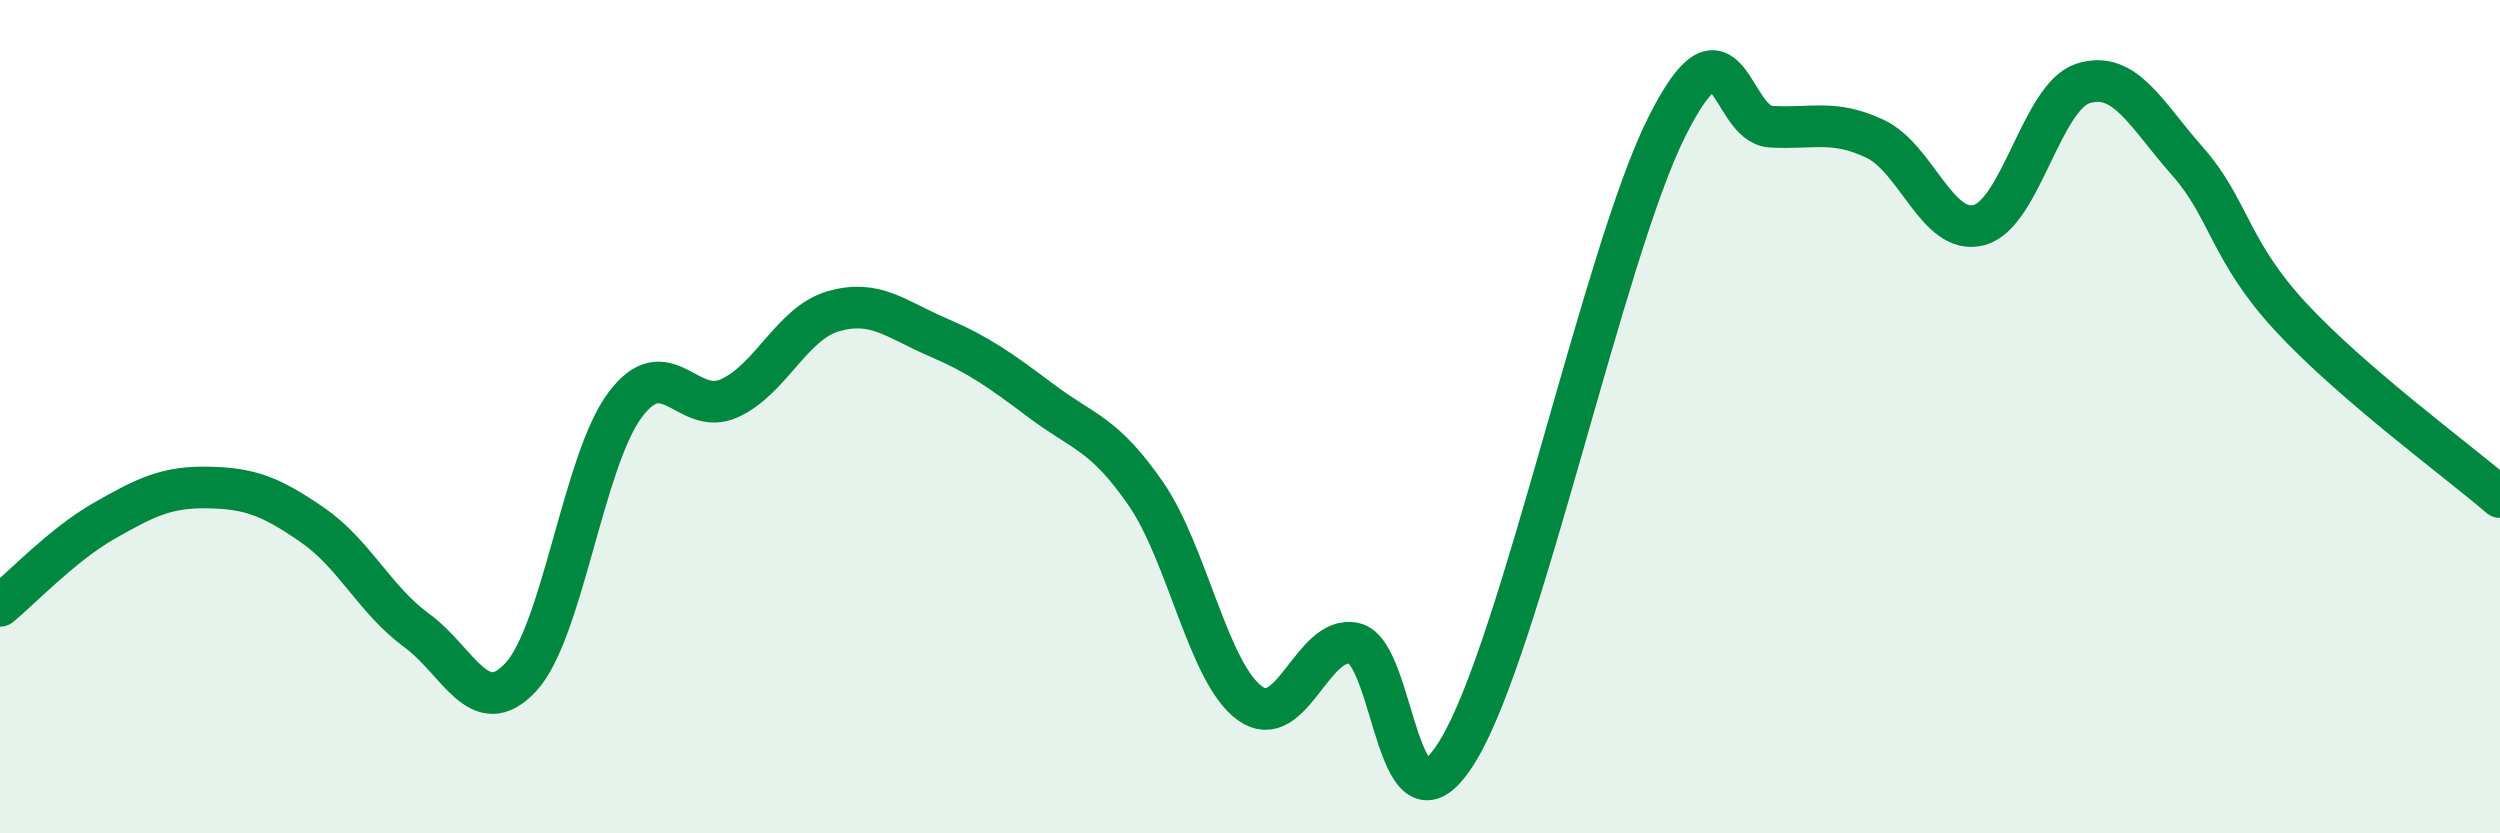
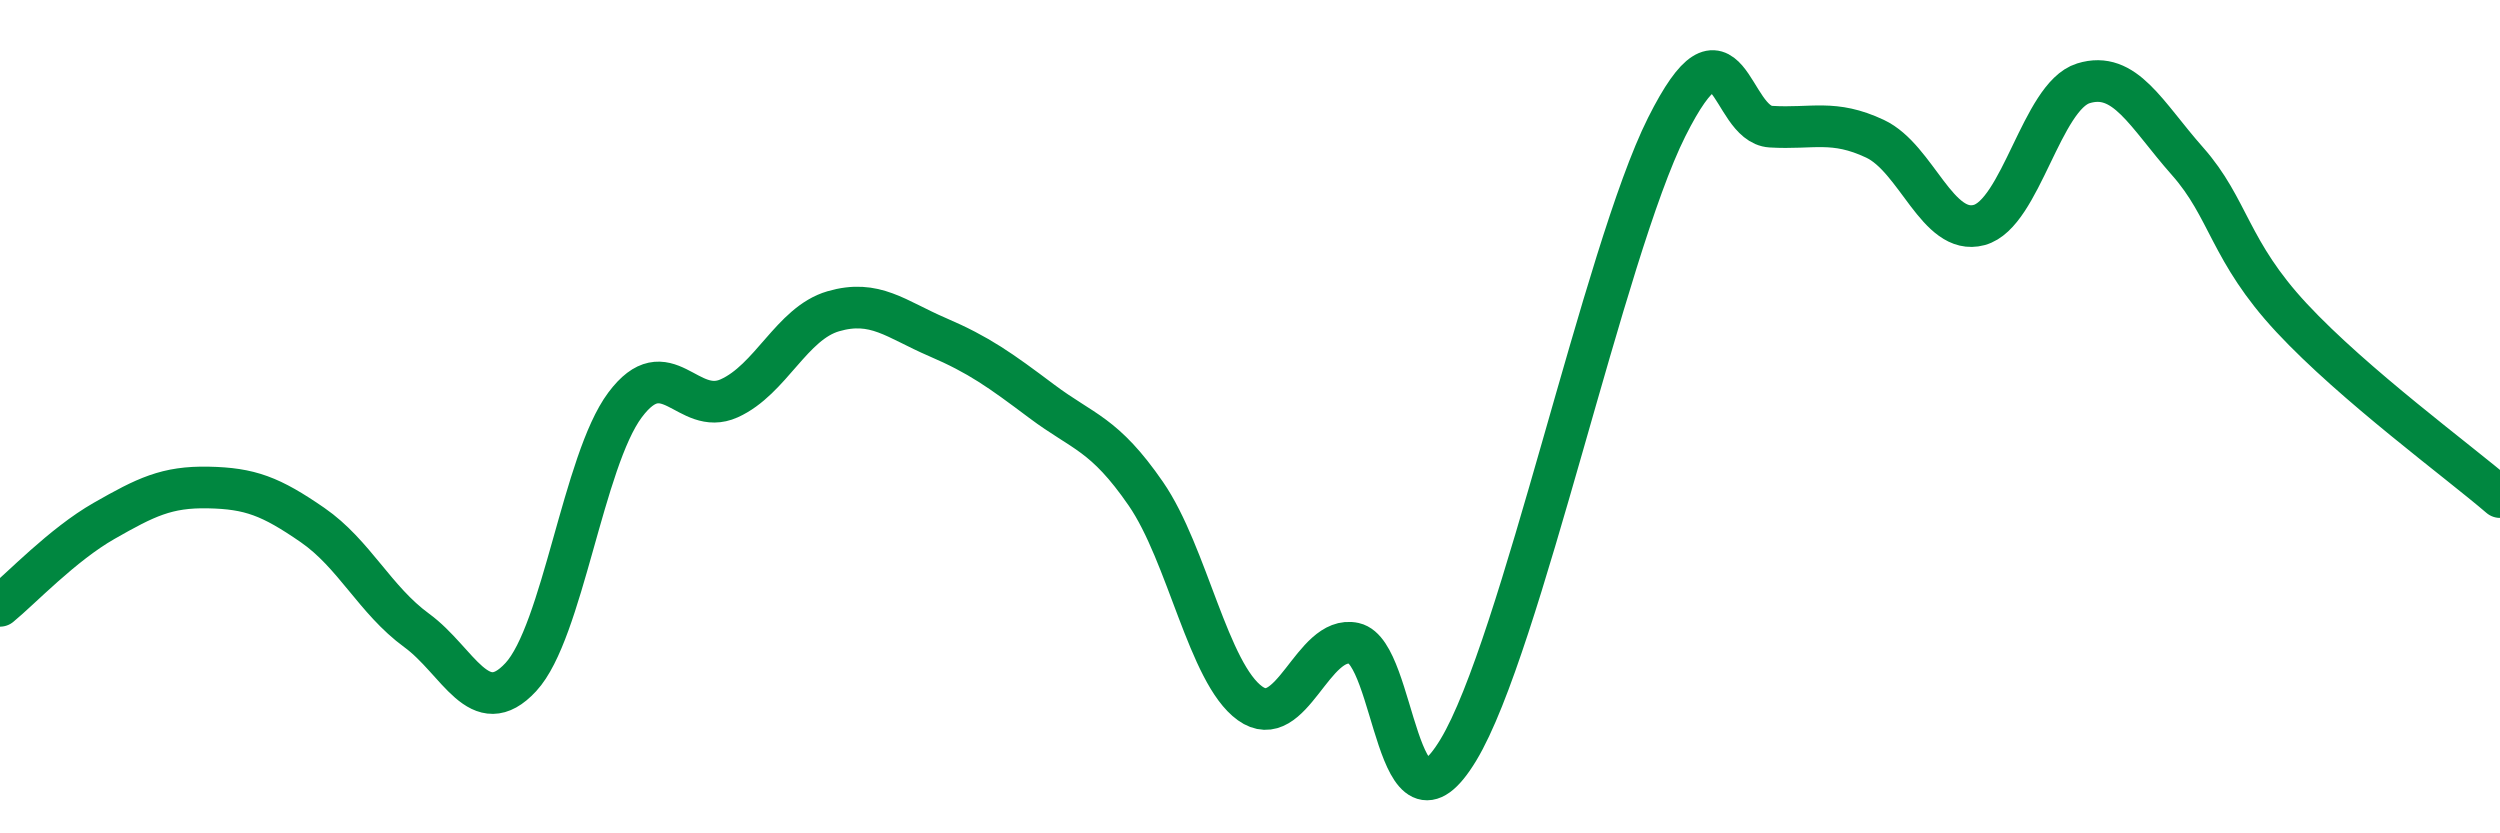
<svg xmlns="http://www.w3.org/2000/svg" width="60" height="20" viewBox="0 0 60 20">
-   <path d="M 0,14.54 C 0.5,14.13 1.5,13.07 2.5,12.5 C 3.5,11.93 4,11.68 5,11.7 C 6,11.72 6.5,11.91 7.5,12.6 C 8.5,13.29 9,14.4 10,15.13 C 11,15.86 11.5,17.33 12.5,16.25 C 13.5,15.17 14,11.06 15,9.72 C 16,8.38 16.5,10.01 17.5,9.56 C 18.5,9.11 19,7.76 20,7.47 C 21,7.18 21.5,7.66 22.5,8.09 C 23.5,8.52 24,8.88 25,9.63 C 26,10.38 26.5,10.4 27.5,11.85 C 28.5,13.3 29,16.16 30,16.88 C 31,17.6 31.5,15.22 32.5,15.44 C 33.5,15.66 33.5,20.48 35,18 C 36.5,15.52 38.5,6.04 40,3.05 C 41.5,0.06 41.5,2.98 42.5,3.04 C 43.5,3.1 44,2.86 45,3.33 C 46,3.8 46.5,5.67 47.5,5.4 C 48.5,5.13 49,2.31 50,2 C 51,1.69 51.5,2.74 52.5,3.87 C 53.5,5 53.5,6.02 55,7.63 C 56.5,9.24 59,11.07 60,11.93L60 20L0 20Z" fill="#008740" opacity="0.1" stroke-linecap="round" stroke-linejoin="round" />
  <path d="M 0,14.54 C 0.5,14.13 1.5,13.07 2.5,12.5 C 3.5,11.93 4,11.68 5,11.7 C 6,11.72 6.5,11.91 7.5,12.6 C 8.5,13.29 9,14.4 10,15.13 C 11,15.86 11.5,17.33 12.5,16.25 C 13.5,15.17 14,11.06 15,9.72 C 16,8.38 16.5,10.01 17.5,9.56 C 18.5,9.11 19,7.76 20,7.47 C 21,7.18 21.5,7.66 22.5,8.09 C 23.5,8.52 24,8.88 25,9.63 C 26,10.38 26.5,10.4 27.5,11.85 C 28.5,13.3 29,16.16 30,16.88 C 31,17.6 31.5,15.22 32.5,15.44 C 33.5,15.66 33.5,20.48 35,18 C 36.5,15.52 38.5,6.04 40,3.05 C 41.5,0.06 41.5,2.98 42.5,3.04 C 43.5,3.1 44,2.86 45,3.33 C 46,3.8 46.5,5.67 47.5,5.4 C 48.5,5.13 49,2.31 50,2 C 51,1.69 51.5,2.74 52.5,3.87 C 53.5,5 53.5,6.02 55,7.63 C 56.5,9.24 59,11.07 60,11.93" stroke="#008740" stroke-width="1" fill="none" stroke-linecap="round" stroke-linejoin="round" />
</svg>